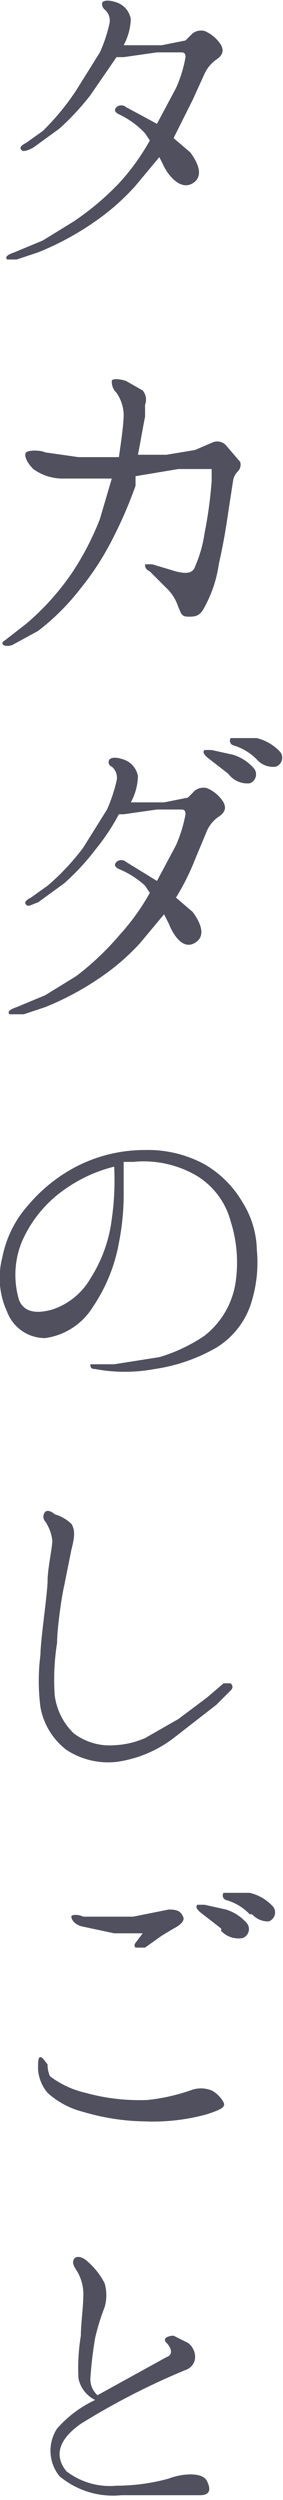
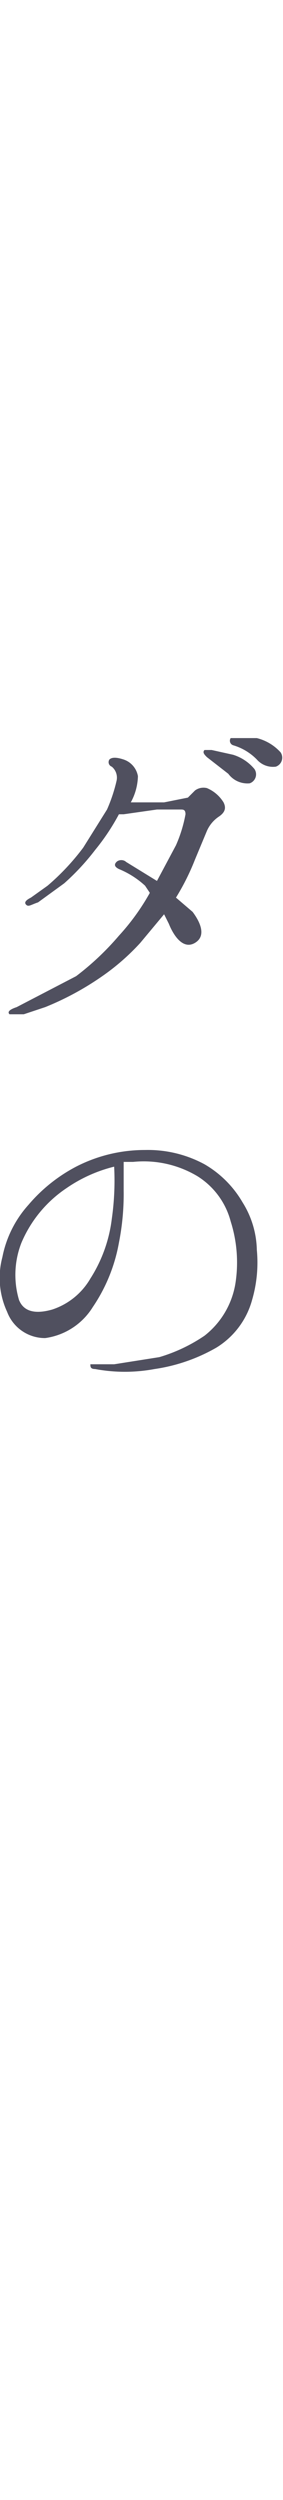
<svg xmlns="http://www.w3.org/2000/svg" width="11.9" height="105" viewBox="0 0 11.9 105">
  <title>sec_nav_cap3</title>
  <g id="1530c7e1-26ab-4813-8850-1de085e26cd0" data-name="レイヤー 2">
    <g id="e45c3341-66e8-43d0-a27e-faa19e905b57" data-name="文字">
-       <path d="M5,7.7A9.5,9.5,0,0,0,6.3,5.9l-.2-.3A3.6,3.6,0,0,0,5,4.8c-.2-.1-.2-.2-.1-.3s.3-.1.4,0l1.3.7.8-1.5a5.4,5.4,0,0,0,.4-1.3c0-.2-.1-.2-.2-.2h-1l-1.4.2H4.9L3.8,4A10.8,10.8,0,0,1,2.5,5.4l-1.1.8c-.2.1-.4.2-.5.1s0-.2.2-.3l.7-.5A10.4,10.4,0,0,0,3.2,3.8l1-1.6A6.2,6.2,0,0,0,4.6,1,.6.6,0,0,0,4.4.4.3.3,0,0,1,4.3.1c.1-.1.3-.1.6,0a.9.9,0,0,1,.6.7,2.5,2.5,0,0,1-.3,1.1H6.8l1-.2.3-.3a.6.6,0,0,1,.5-.1,1.5,1.5,0,0,1,.7.6c.1.2.1.4-.2.6a1.5,1.5,0,0,0-.5.6L8.1,4.2,7.3,5.8l.7.6c.3.4.6,1,.1,1.3S7.1,7.4,6.9,7l-.2-.4-1,1.2A9.6,9.6,0,0,1,4,9.3a11.9,11.9,0,0,1-2.4,1.3l-.9.3H.3c-.1-.1,0-.2.3-.3l1.2-.5,1.3-.8A11.6,11.6,0,0,0,5,7.7Z" style="fill:#50505f" />
-       <path d="M.2,26.9l.9-.7a10.8,10.8,0,0,0,1.9-2.1,11.8,11.8,0,0,0,1.2-2.3l.5-1.7H2.6a2.1,2.1,0,0,1-1.2-.4c-.3-.3-.4-.6-.3-.7s.6-.1.8,0l1.4.2H5c.1-.7.2-1.4.2-1.8a1.7,1.7,0,0,0-.3-.9c-.2-.2-.2-.4-.2-.5s.3-.1.6,0l.7.4a.6.6,0,0,1,.1.6v.5c-.1.5-.2,1.1-.3,1.6L7,19.1l1.2-.2.7-.3a.5.5,0,0,1,.6.1l.6.7a.4.4,0,0,1-.1.4.7.7,0,0,0-.2.4l-.2,1.3c-.1.7-.2,1.3-.4,2.2a5.3,5.3,0,0,1-.6,1.8c-.2.4-.4.4-.7.4s-.3-.2-.4-.4a2,2,0,0,0-.4-.7L6.3,24c-.2-.1-.2-.2-.2-.3h.3l1,.3c.4.1.7.1.8-.2a5.4,5.4,0,0,0,.4-1.4,17.8,17.8,0,0,0,.3-2.2c0-.3,0-.5,0-.5H7.5L5.7,20v.4a18,18,0,0,1-1,2.3,11.5,11.5,0,0,1-1.3,2,9.7,9.7,0,0,1-1.8,1.8l-1.1.6C.1,27.2,0,27,.2,26.9Z" style="fill:#50505f" />
-       <path d="M5,39.3a9.5,9.5,0,0,0,1.3-1.8l-.2-.3A3.7,3.7,0,0,0,5,36.5c-.2-.1-.2-.2-.1-.3s.3-.1.4,0l1.3.8.8-1.5a5.8,5.8,0,0,0,.4-1.3c0-.2-.1-.2-.2-.2h-1l-1.4.2H5a9.2,9.2,0,0,1-1,1.5,10,10,0,0,1-1.3,1.4l-1.1.8c-.3.1-.4.2-.5.1s0-.2.2-.3l.7-.5a9.9,9.9,0,0,0,1.5-1.6l1-1.6a6.7,6.7,0,0,0,.4-1.2.6.6,0,0,0-.2-.6.2.2,0,0,1-.1-.3c.1-.1.3-.1.6,0a.9.9,0,0,1,.6.7,2.4,2.4,0,0,1-.3,1.1H6.9l1-.2.3-.3a.6.6,0,0,1,.5-.1,1.5,1.5,0,0,1,.7.6c.1.2.1.4-.2.6a1.4,1.4,0,0,0-.5.6l-.5,1.2a9.9,9.9,0,0,1-.8,1.6l.7.6c.3.4.6,1,.1,1.3s-.9-.3-1.1-.8l-.2-.4-1,1.2a9.5,9.5,0,0,1-1.6,1.4,12.1,12.1,0,0,1-2.4,1.3l-.9.3H.4c-.1-.1,0-.2.3-.3l1.2-.5L3.2,41A11.5,11.5,0,0,0,5,39.3Zm4.6-6.8-.9-.7c-.1-.1-.2-.2-.1-.3h.3l.9.2a1.9,1.9,0,0,1,.9.6.4.4,0,0,1-.2.6A1,1,0,0,1,9.6,32.5Zm1.2-.6a2.3,2.3,0,0,0-1-.6.2.2,0,0,1-.1-.3h1.1a2,2,0,0,1,1,.6.4.4,0,0,1-.2.6A.9.9,0,0,1,10.8,31.9Z" style="fill:#50505f" />
+       <path d="M5,39.3a9.5,9.5,0,0,0,1.3-1.8l-.2-.3A3.7,3.7,0,0,0,5,36.5c-.2-.1-.2-.2-.1-.3s.3-.1.4,0l1.3.8.8-1.5a5.8,5.8,0,0,0,.4-1.3c0-.2-.1-.2-.2-.2h-1l-1.4.2H5a9.2,9.2,0,0,1-1,1.5,10,10,0,0,1-1.3,1.4l-1.1.8c-.3.1-.4.2-.5.1s0-.2.2-.3l.7-.5a9.9,9.9,0,0,0,1.5-1.6l1-1.6a6.7,6.7,0,0,0,.4-1.2.6.6,0,0,0-.2-.6.2.2,0,0,1-.1-.3c.1-.1.3-.1.6,0a.9.9,0,0,1,.6.7,2.4,2.4,0,0,1-.3,1.1H6.9l1-.2.3-.3a.6.6,0,0,1,.5-.1,1.5,1.5,0,0,1,.7.6c.1.2.1.4-.2.6a1.4,1.4,0,0,0-.5.6l-.5,1.2a9.9,9.9,0,0,1-.8,1.6l.7.6c.3.4.6,1,.1,1.3s-.9-.3-1.1-.8l-.2-.4-1,1.2a9.5,9.5,0,0,1-1.6,1.4,12.1,12.1,0,0,1-2.4,1.3l-.9.3H.4c-.1-.1,0-.2.3-.3L3.2,41A11.5,11.5,0,0,0,5,39.3Zm4.6-6.8-.9-.7c-.1-.1-.2-.2-.1-.3h.3l.9.2a1.9,1.9,0,0,1,.9.6.4.4,0,0,1-.2.6A1,1,0,0,1,9.6,32.5Zm1.2-.6a2.3,2.3,0,0,0-1-.6.2.2,0,0,1-.1-.3h1.1a2,2,0,0,1,1,.6.4.4,0,0,1-.2.6A.9.9,0,0,1,10.8,31.9Z" style="fill:#50505f" />
      <path d="M10.8,52.5a5.6,5.6,0,0,1-.2,2.1,3.4,3.4,0,0,1-1.5,2,7.3,7.3,0,0,1-2.6.9,6.8,6.8,0,0,1-2.5,0c-.2,0-.2-.1-.2-.2H4.8L6.7,57a6.8,6.8,0,0,0,1.9-.9,3.5,3.5,0,0,0,1.3-2.2,5.7,5.7,0,0,0-.2-2.6,3.2,3.2,0,0,0-1.4-1.9,4.4,4.4,0,0,0-2.7-.6H5.2c0,.3,0,.8,0,1.2A10.5,10.5,0,0,1,5,52.2a7,7,0,0,1-1.1,2.7,2.8,2.8,0,0,1-2,1.3A1.7,1.7,0,0,1,.3,55.1a3.4,3.4,0,0,1-.2-2.3,4.6,4.6,0,0,1,1.1-2.2,6.7,6.7,0,0,1,2-1.6,6.3,6.3,0,0,1,2.9-.7,5,5,0,0,1,2.5.6,4.4,4.4,0,0,1,1.6,1.6A3.9,3.9,0,0,1,10.8,52.5ZM4.8,49a6.1,6.1,0,0,0-2,.9A5.2,5.2,0,0,0,.9,52.2a3.7,3.7,0,0,0-.1,2.4c.2.5.7.6,1.4.4a2.9,2.9,0,0,0,1.6-1.3,6,6,0,0,0,.9-2.5A11.4,11.4,0,0,0,4.8,49Z" style="fill:#50505f" />
-       <path d="M2,66.4c0-.5.2-1.4.2-1.7a1.8,1.8,0,0,0-.3-.8.3.3,0,0,1,0-.4c.1-.1.3,0,.4.1A1.7,1.7,0,0,1,3,64c.2.3.1.7,0,1.1l-.3,1.5c-.1.4-.3,1.8-.3,2.4a9.9,9.9,0,0,0-.1,2.2,2.7,2.7,0,0,0,.8,1.6,2.5,2.5,0,0,0,1.7.5A3.6,3.6,0,0,0,6.1,73l1.4-.8,1.2-.9.7-.6h.3c.1.1.1.2,0,.3l-.6.6L7.3,73a5.1,5.1,0,0,1-2.4,1,3.2,3.2,0,0,1-2.1-.5,2.9,2.9,0,0,1-1.1-1.8,8.7,8.7,0,0,1,0-2.2C1.7,68.9,2,66.9,2,66.4Z" style="fill:#50505f" />
-       <path d="M2.1,87.2a3.9,3.9,0,0,0,1.5.7,8.5,8.5,0,0,0,2.6.3A8.1,8.1,0,0,0,8,87.8a1.2,1.2,0,0,1,.9,0c.2.1.4.3.5.5s-.1.3-.7.5a8.5,8.5,0,0,1-2.6.3,9.5,9.5,0,0,1-2.6-.4,3.5,3.5,0,0,1-1.5-.8,1.7,1.7,0,0,1-.4-1c0-.3,0-.5.1-.5s.2.2.3.3A1.2,1.2,0,0,0,2.1,87.2Zm3.9-6H4.8l-1.4-.3c-.3-.1-.4-.3-.4-.4s.3-.1.5,0H5.6l1.5-.3c.4,0,.5.1.6.3s-.2.4-.4.5l-.5.3-.7.5H5.7c-.1-.1,0-.2,0-.2Zm3.3-.2-.9-.7c-.1-.1-.2-.2-.1-.3h.3l.9.2a1.9,1.9,0,0,1,.9.6.4.4,0,0,1-.2.6A1,1,0,0,1,9.3,81.1Zm1.2-.6a2.2,2.2,0,0,0-1-.6.2.2,0,0,1-.1-.3h1.1a1.9,1.9,0,0,1,1,.6.4.4,0,0,1-.2.6A.9.9,0,0,1,10.6,80.4Z" style="fill:#50505f" />
-       <path d="M8.4,104.8H5.1a3.5,3.5,0,0,1-2.6-.8,1.7,1.7,0,0,1-.1-2A4.9,4.9,0,0,1,4,100.8a1.3,1.3,0,0,1-.7-.9,8.2,8.2,0,0,1,.1-1.8c0-.5.1-1.2.1-1.6a1.9,1.9,0,0,0-.2-1c-.1-.2-.3-.4-.2-.6s.4-.1.6.1a3,3,0,0,1,.7.9,1.8,1.8,0,0,1,0,1A9.2,9.2,0,0,0,4,98.2a16.6,16.6,0,0,0-.2,1.7.9.9,0,0,0,.3.7l2.9-1.6c.3-.1.2-.4,0-.6s.1-.3.3-.3l.6.3c.3.2.5.8,0,1.1a30.2,30.2,0,0,0-4.5,2.3c-1,.7-1.1,1.4-.6,2a3,3,0,0,0,2.1.6,8.3,8.3,0,0,0,2.2-.3c.5-.2,1.4-.3,1.6.1S8.8,104.8,8.4,104.8Z" style="fill:#50505f" />
    </g>
  </g>
</svg>